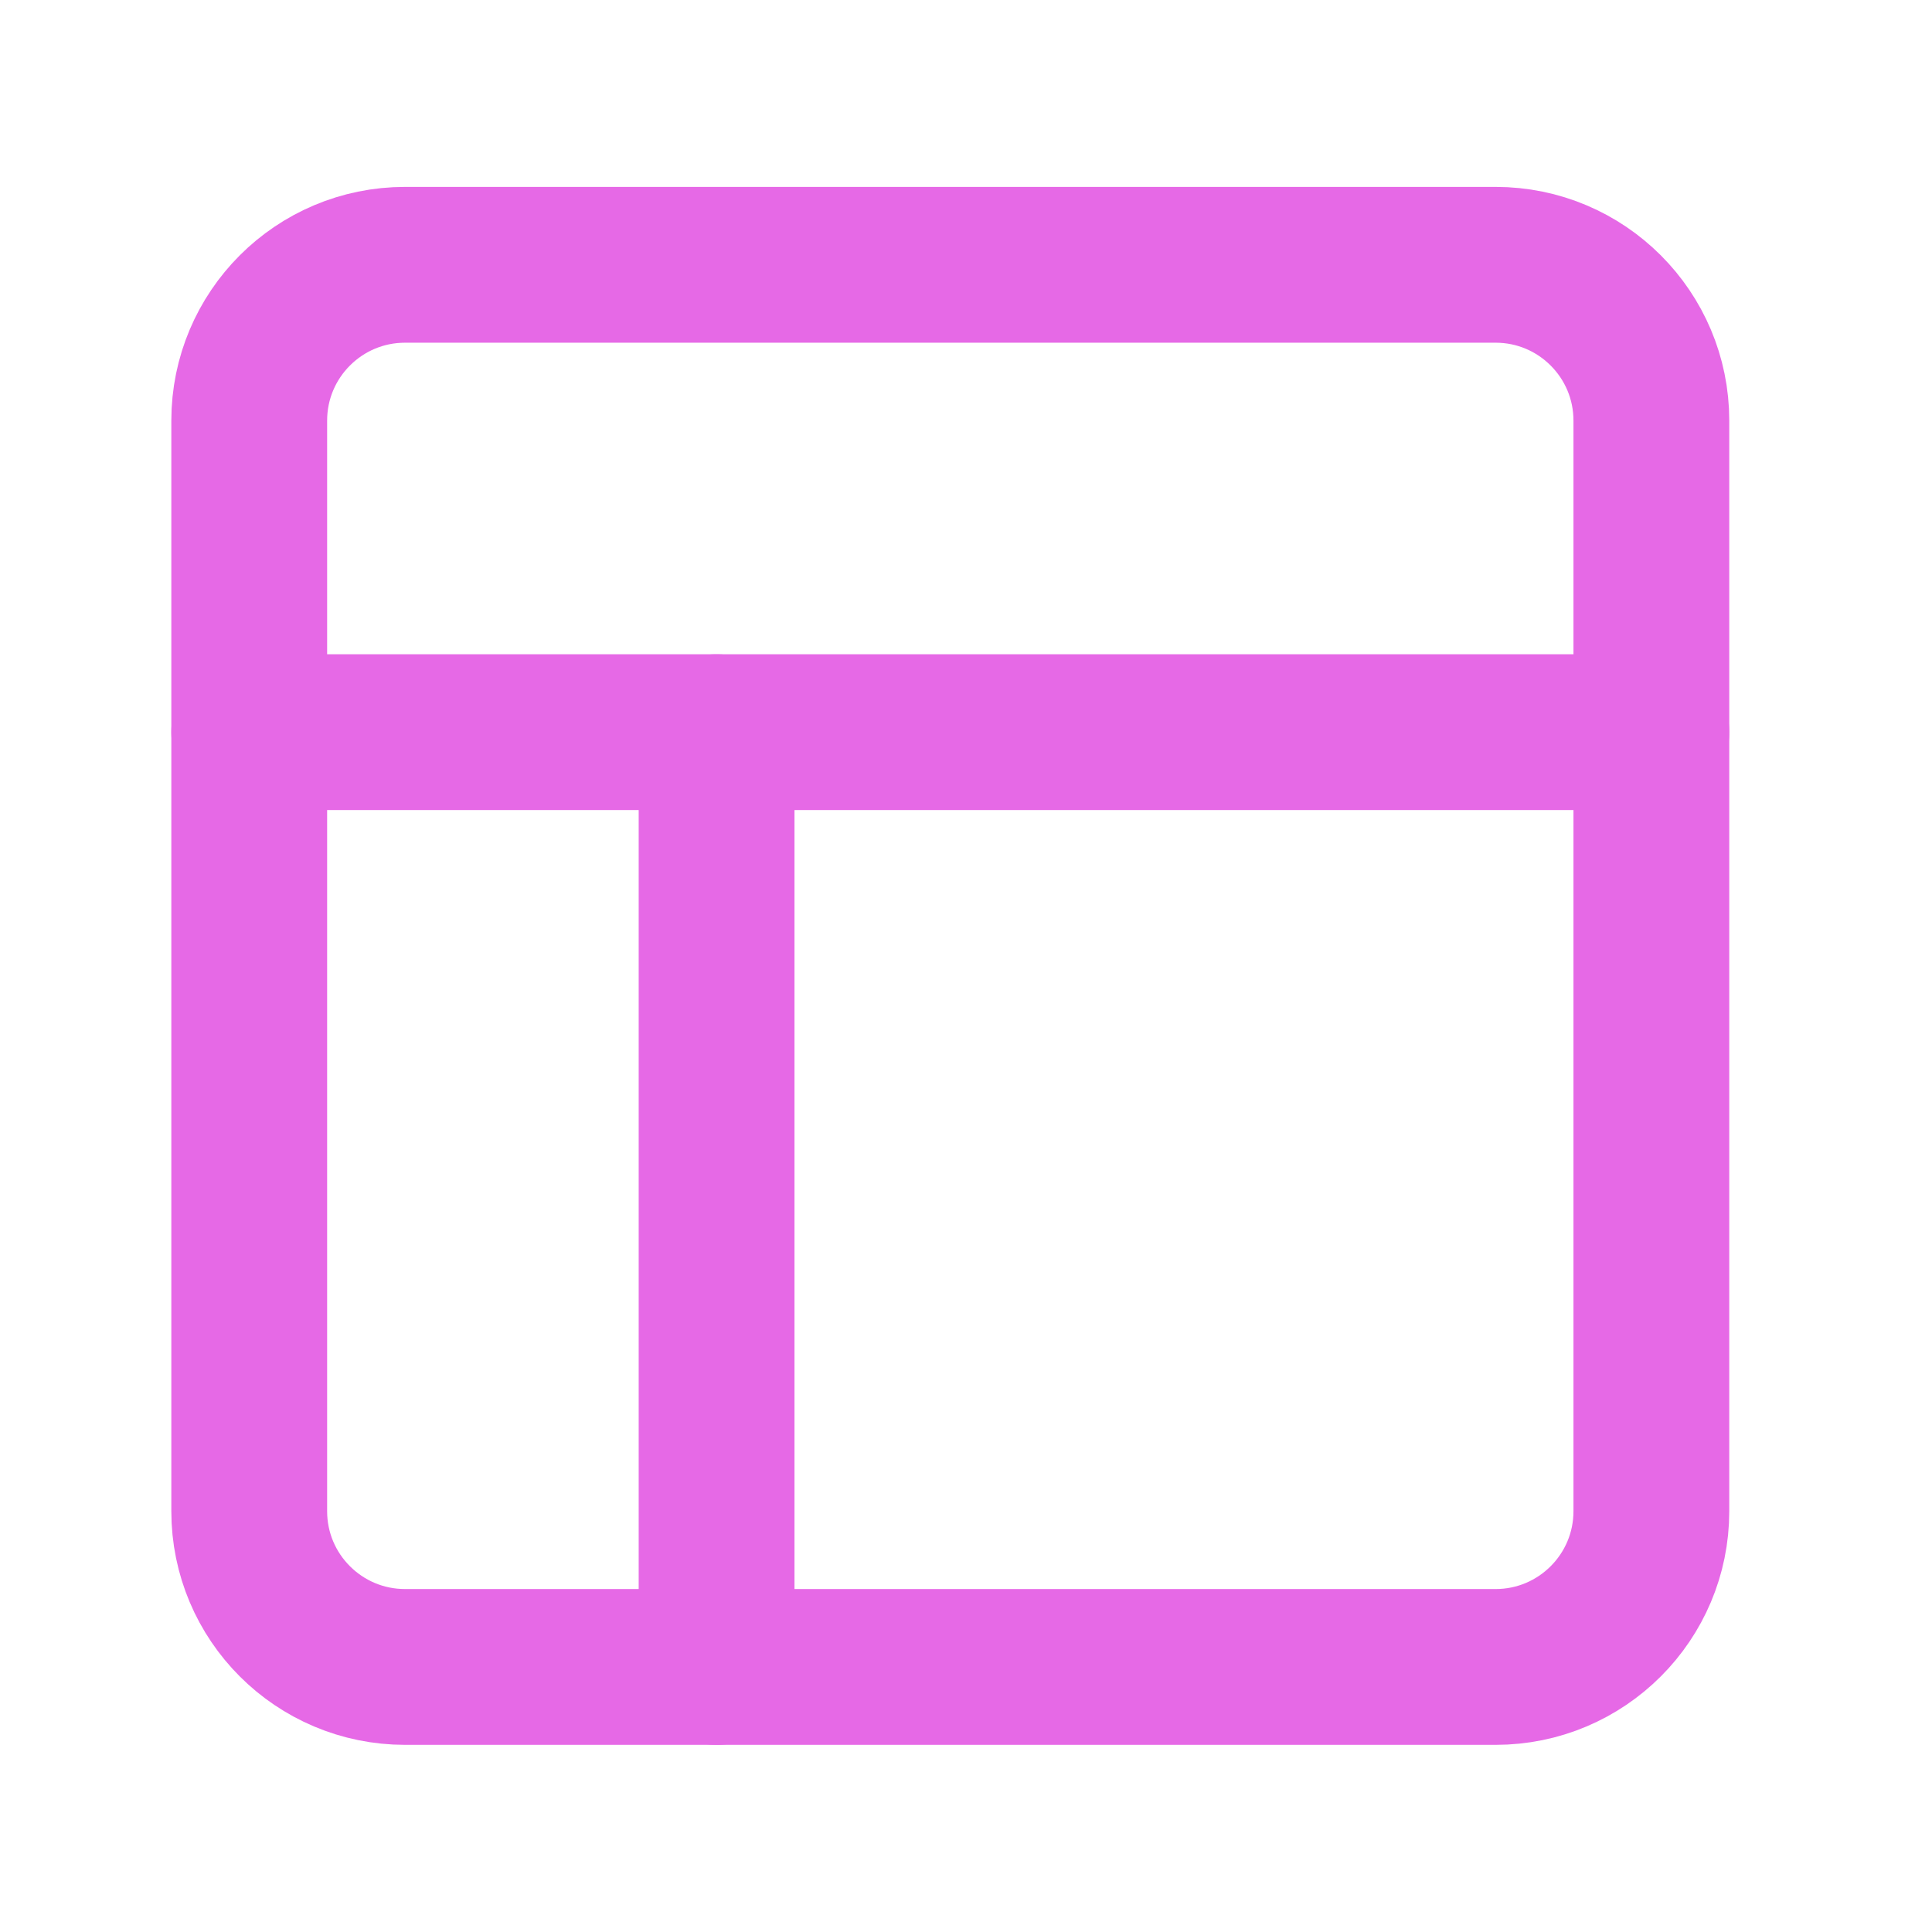
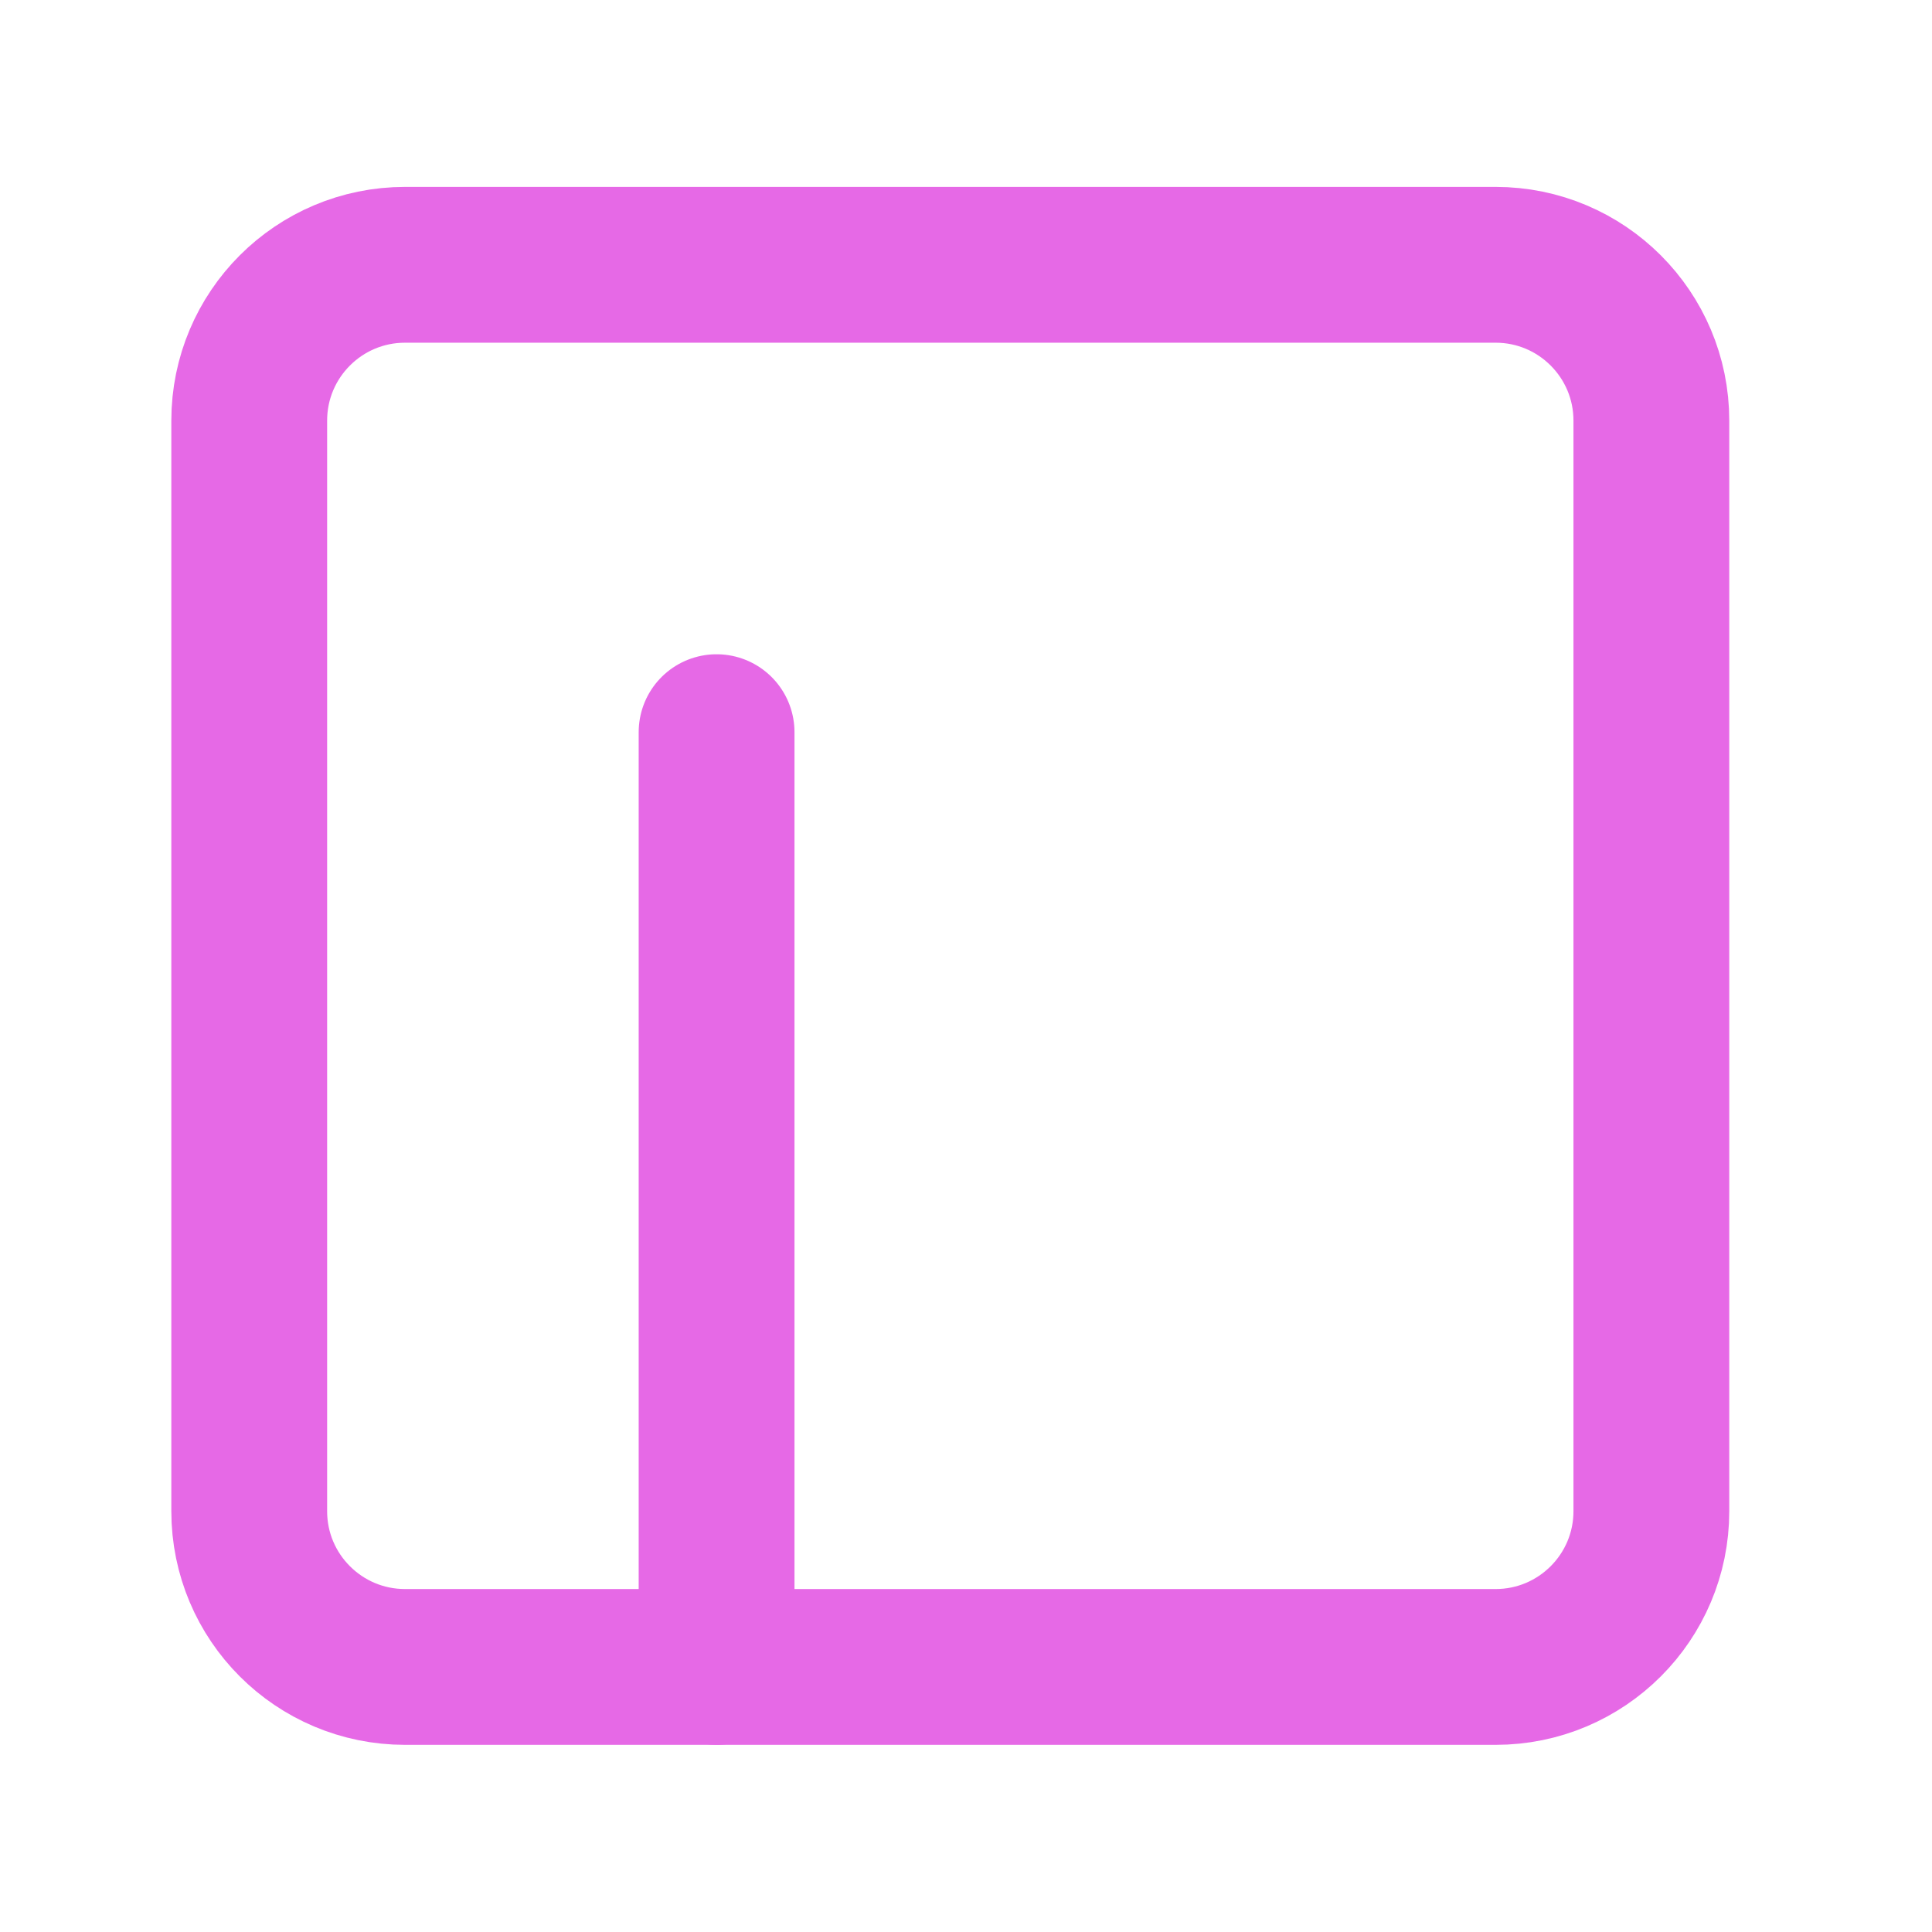
<svg xmlns="http://www.w3.org/2000/svg" width="31" height="31" viewBox="0 0 31 31" fill="none">
  <path d="M23.998 4.249H6.499C5.118 4.249 3.999 5.368 3.999 6.749V24.248C3.999 25.628 5.118 26.747 6.499 26.747H23.998C25.378 26.747 26.497 25.628 26.497 24.248V6.749C26.497 5.368 25.378 4.249 23.998 4.249Z" stroke="#E669E6" stroke-width="2.5" stroke-linecap="round" stroke-linejoin="round" />
-   <path d="M3.999 11.748H26.497" stroke="#E669E6" stroke-width="2.5" stroke-linecap="round" stroke-linejoin="round" />
  <path d="M11.498 26.747V11.748" stroke="#E669E6" stroke-width="2.5" stroke-linecap="round" stroke-linejoin="round" />
</svg>